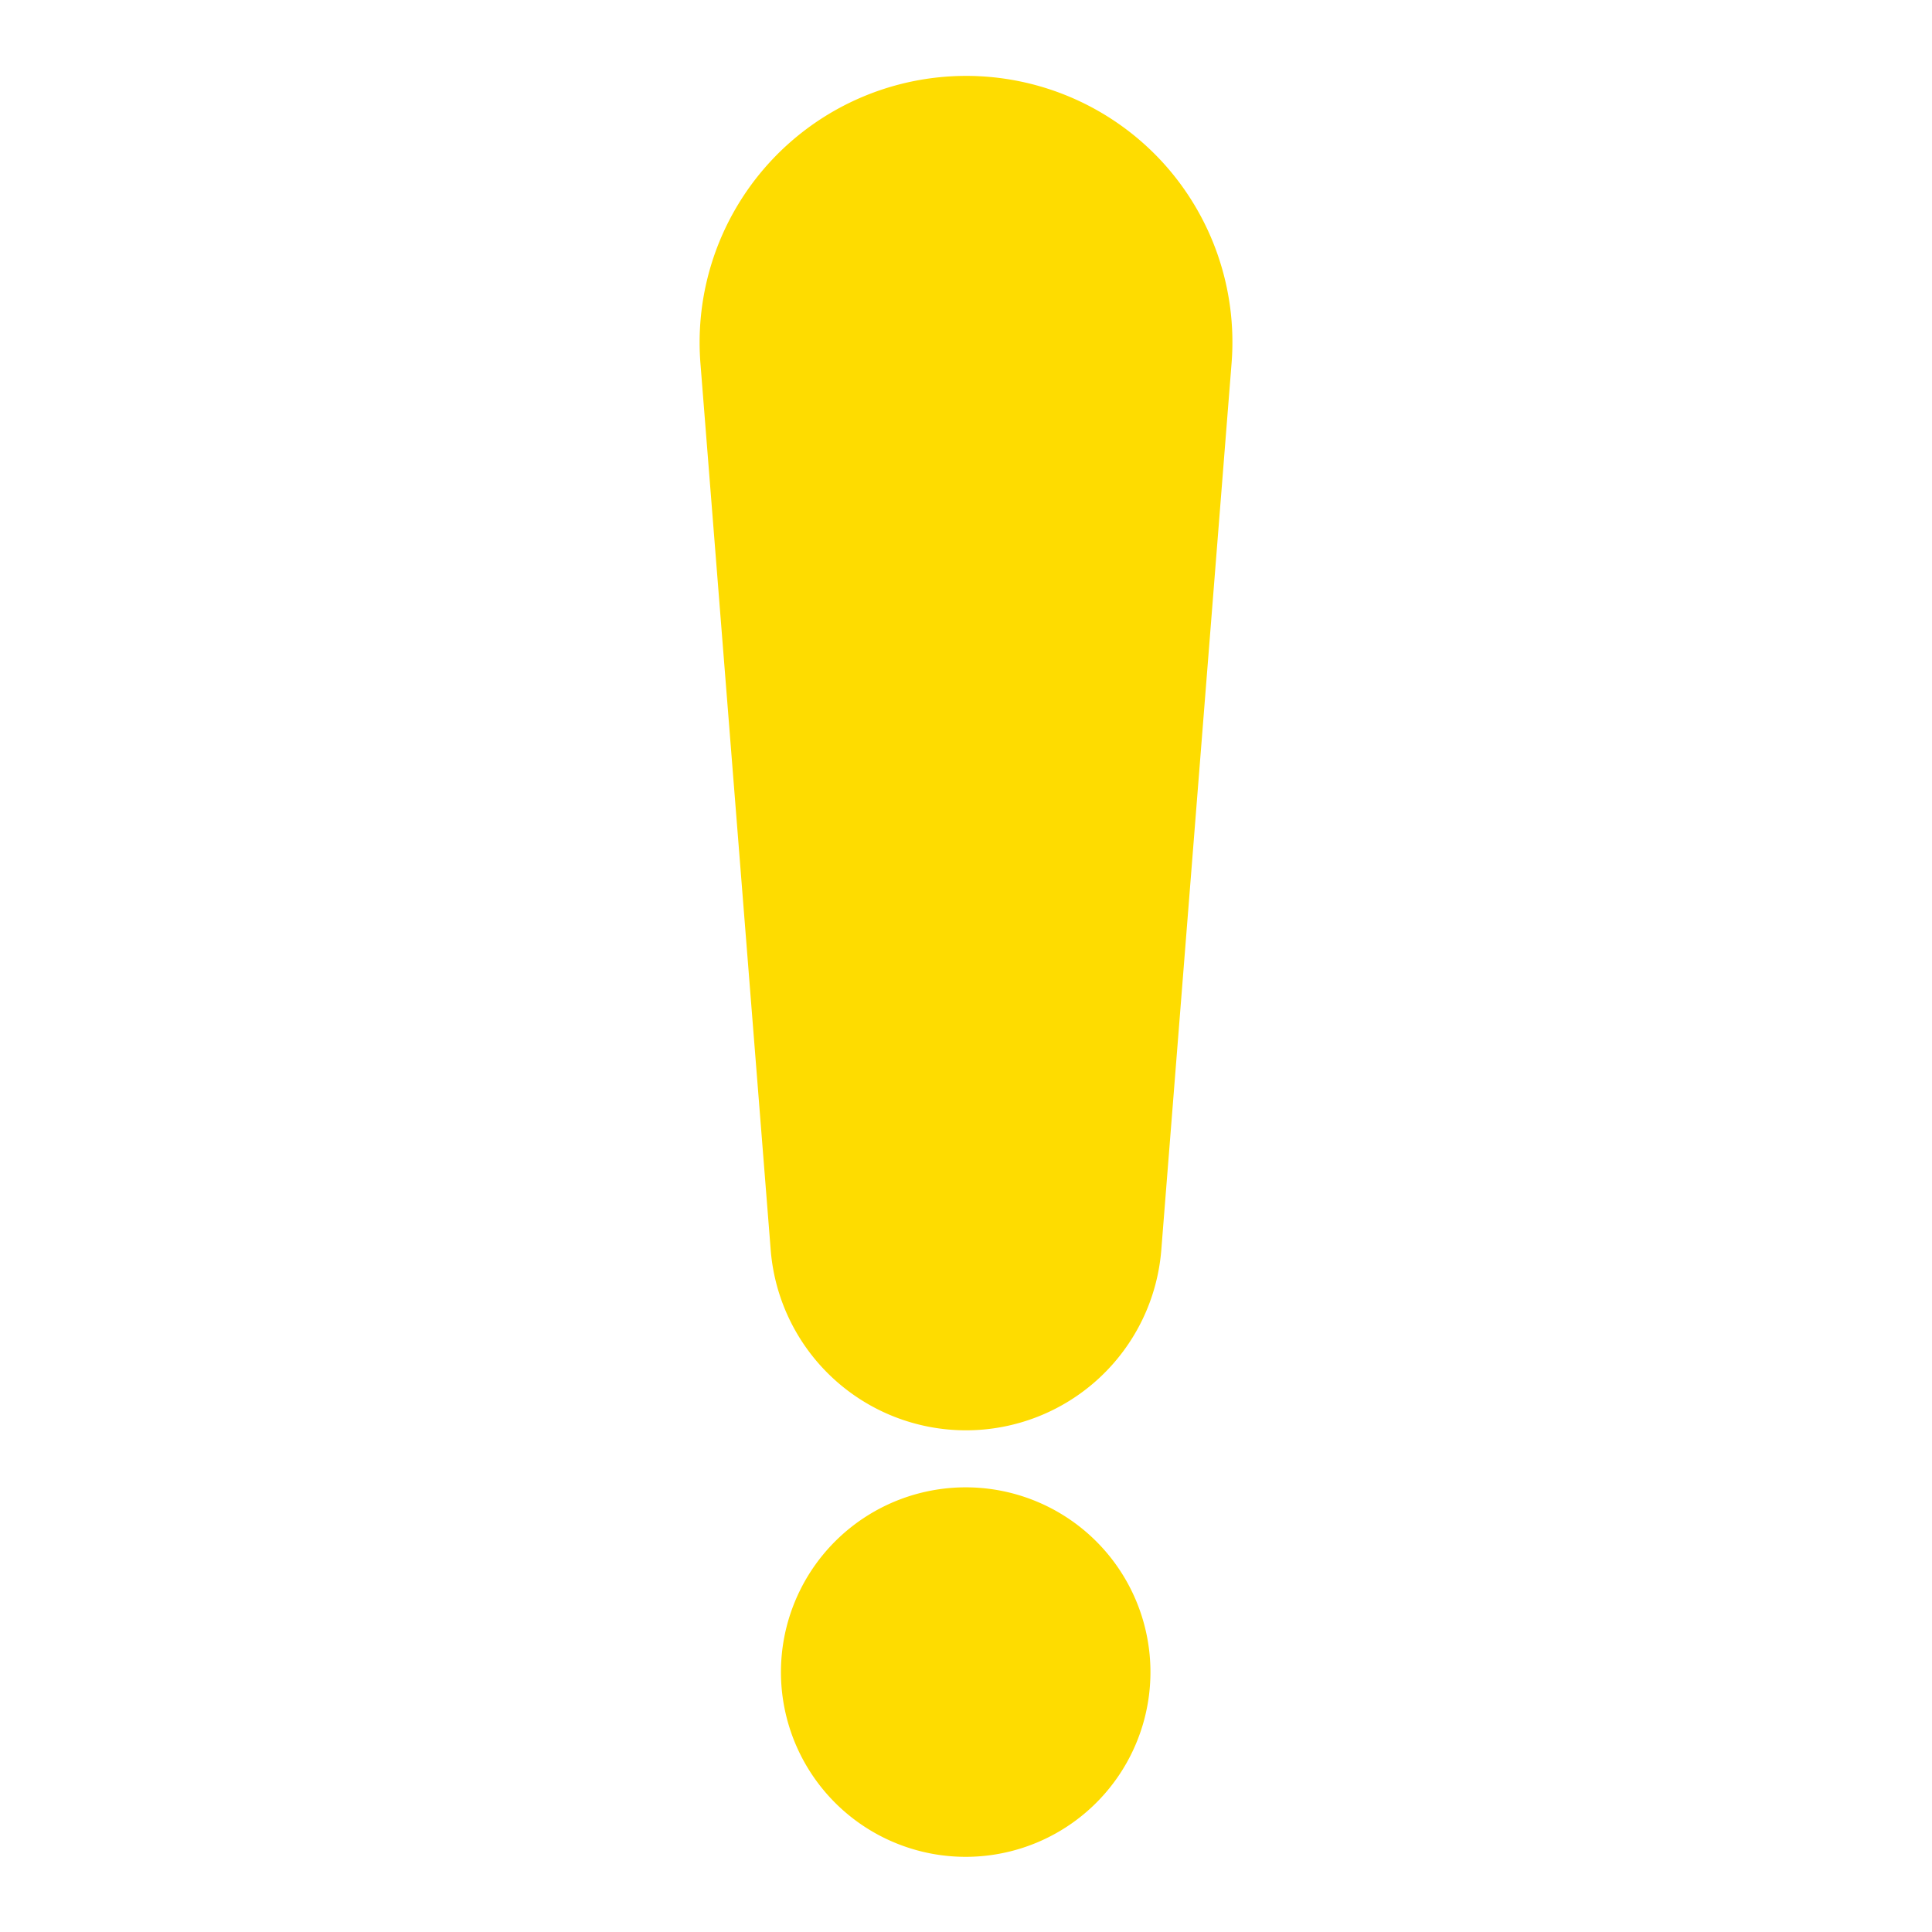
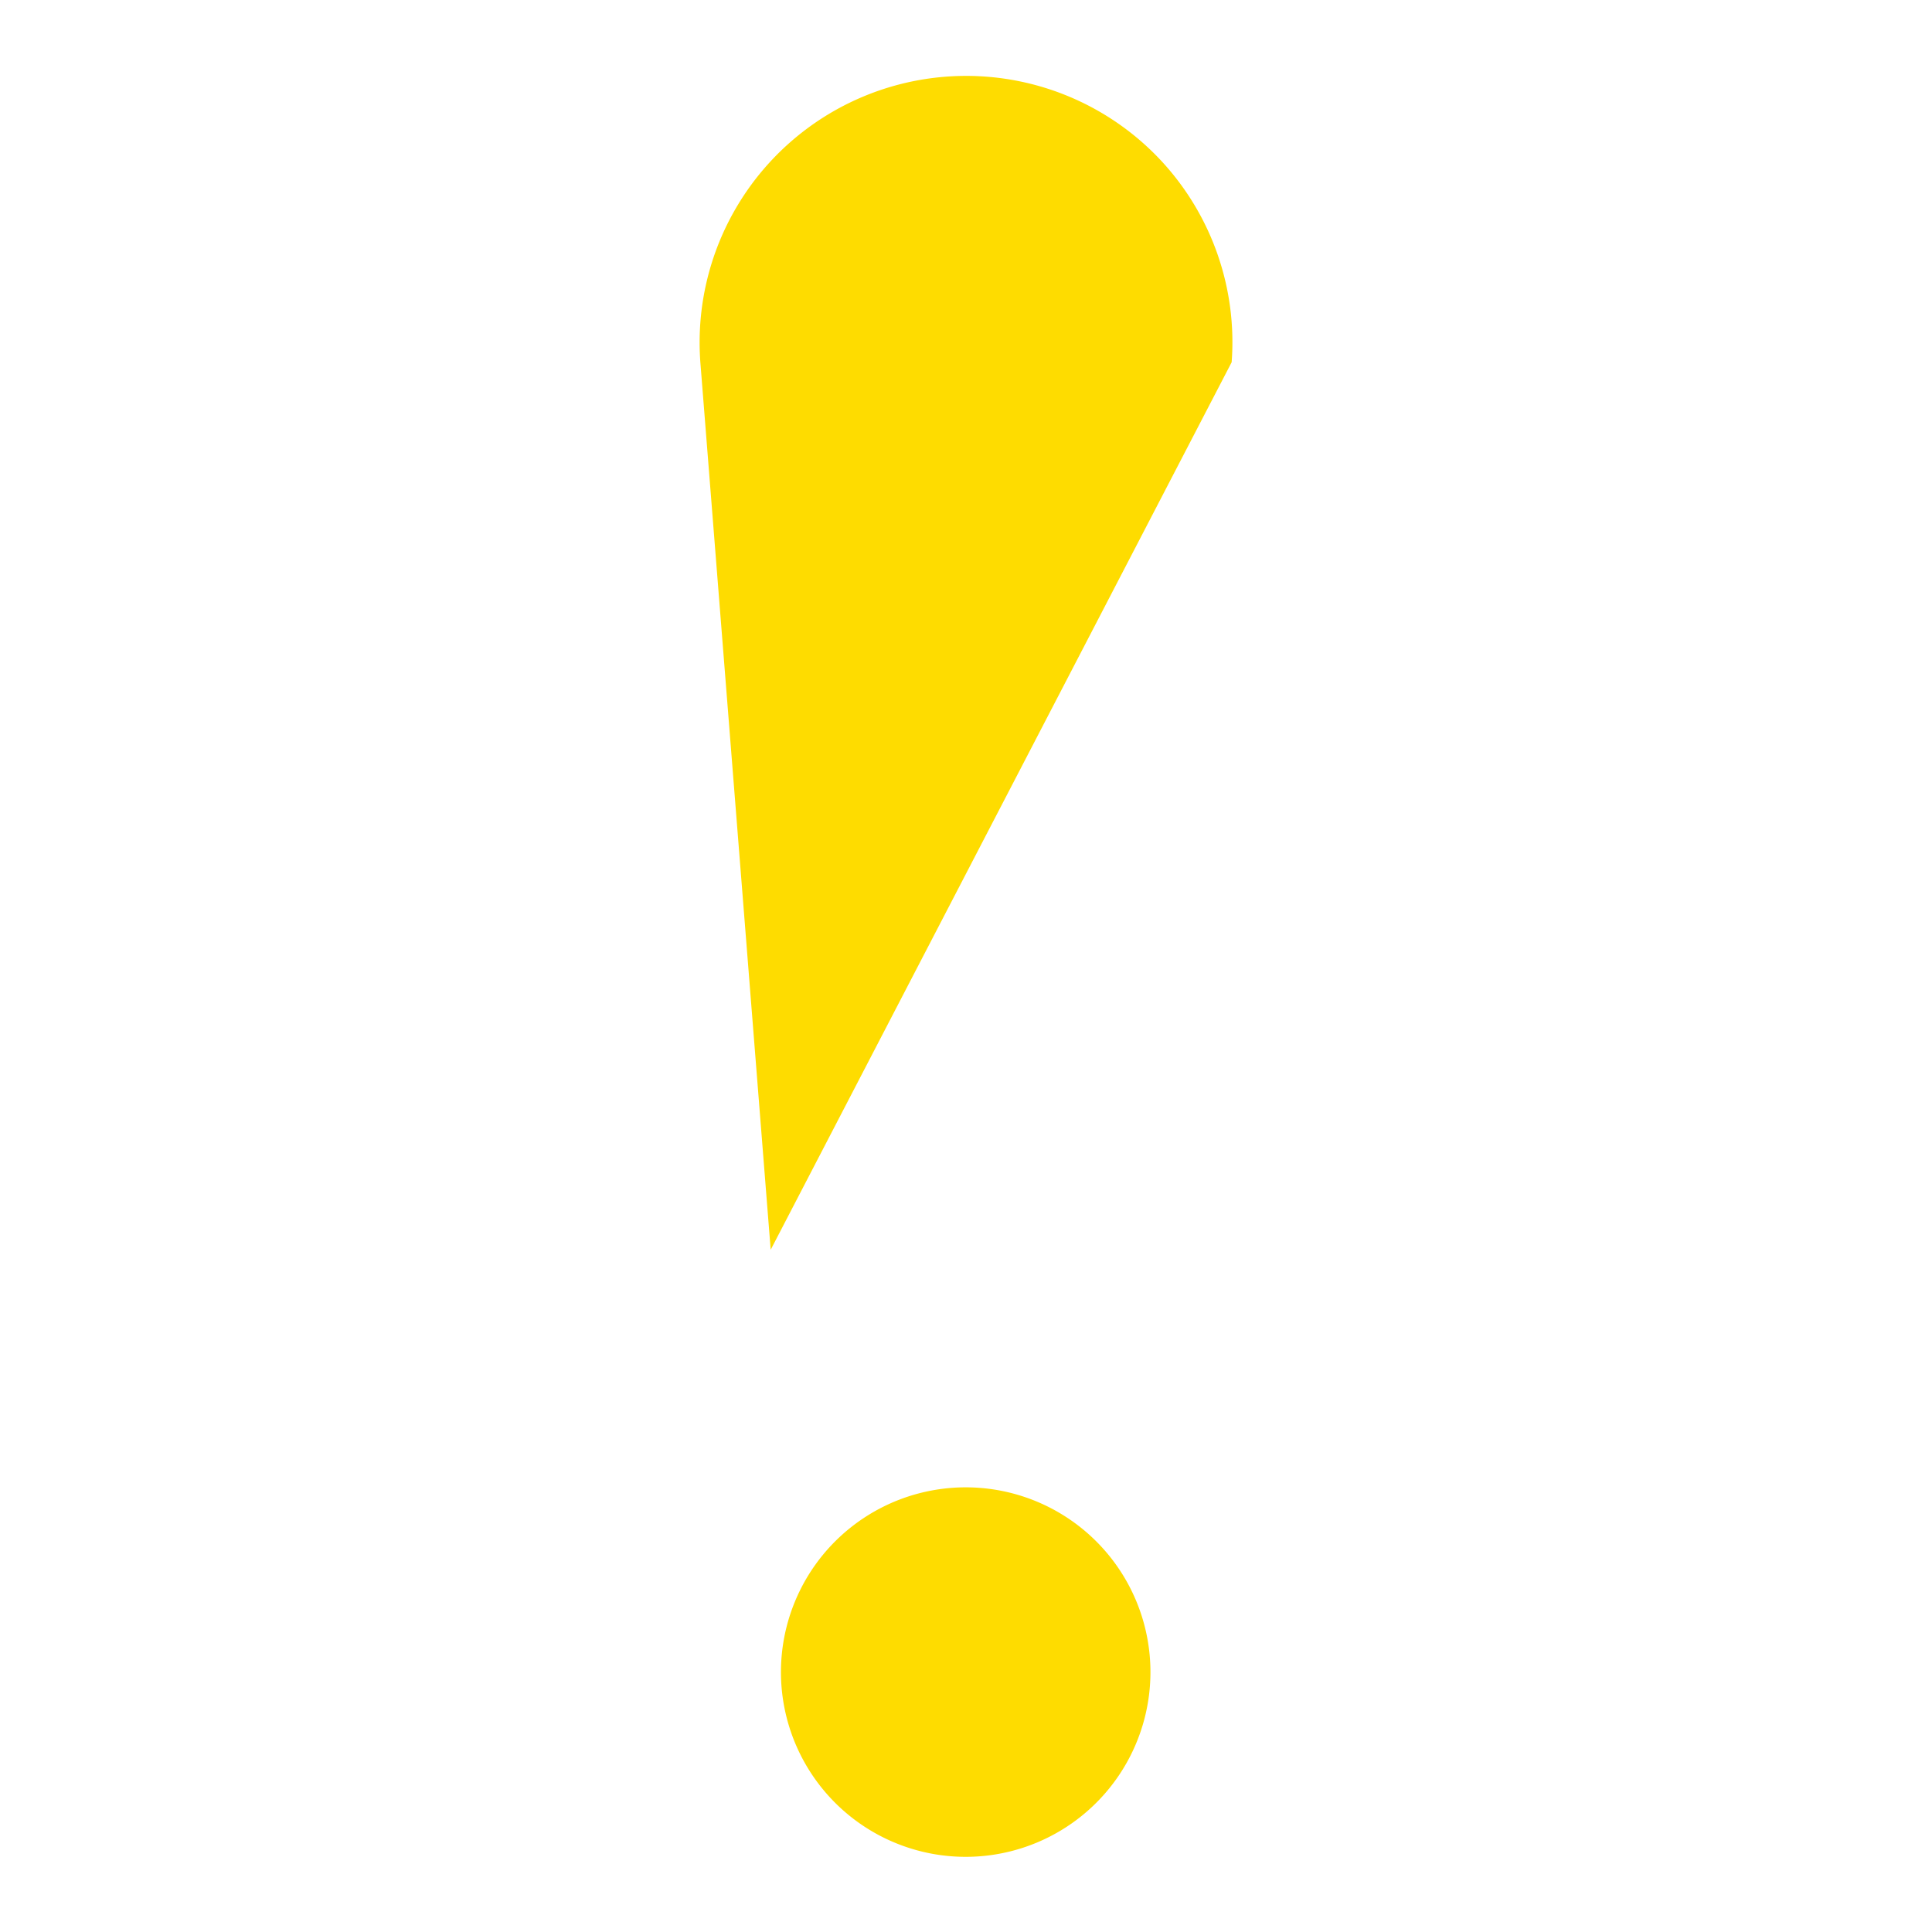
<svg xmlns="http://www.w3.org/2000/svg" width="512" height="512" x="0" y="0" viewBox="0 0 64 64" style="enable-background:new 0 0 512 512" xml:space="preserve" class="">
  <g>
    <g data-name="Layer 6">
-       <path d="M38.48 5.34A8.83 8.83 0 0 0 23.2 12l2.33 29.4a6.49 6.49 0 0 0 12.94 0L40.8 12a8.83 8.83 0 0 0-2.32-6.66zM32 49.27a6.12 6.12 0 1 0 6.11 6.12A6.12 6.12 0 0 0 32 49.27z" fill="#fedc00" data-original="#000000" class="" />
+       <path d="M38.48 5.34A8.83 8.83 0 0 0 23.2 12l2.33 29.4L40.8 12a8.83 8.83 0 0 0-2.32-6.66zM32 49.27a6.12 6.12 0 1 0 6.11 6.12A6.12 6.12 0 0 0 32 49.27z" fill="#fedc00" data-original="#000000" class="" />
    </g>
  </g>
</svg>